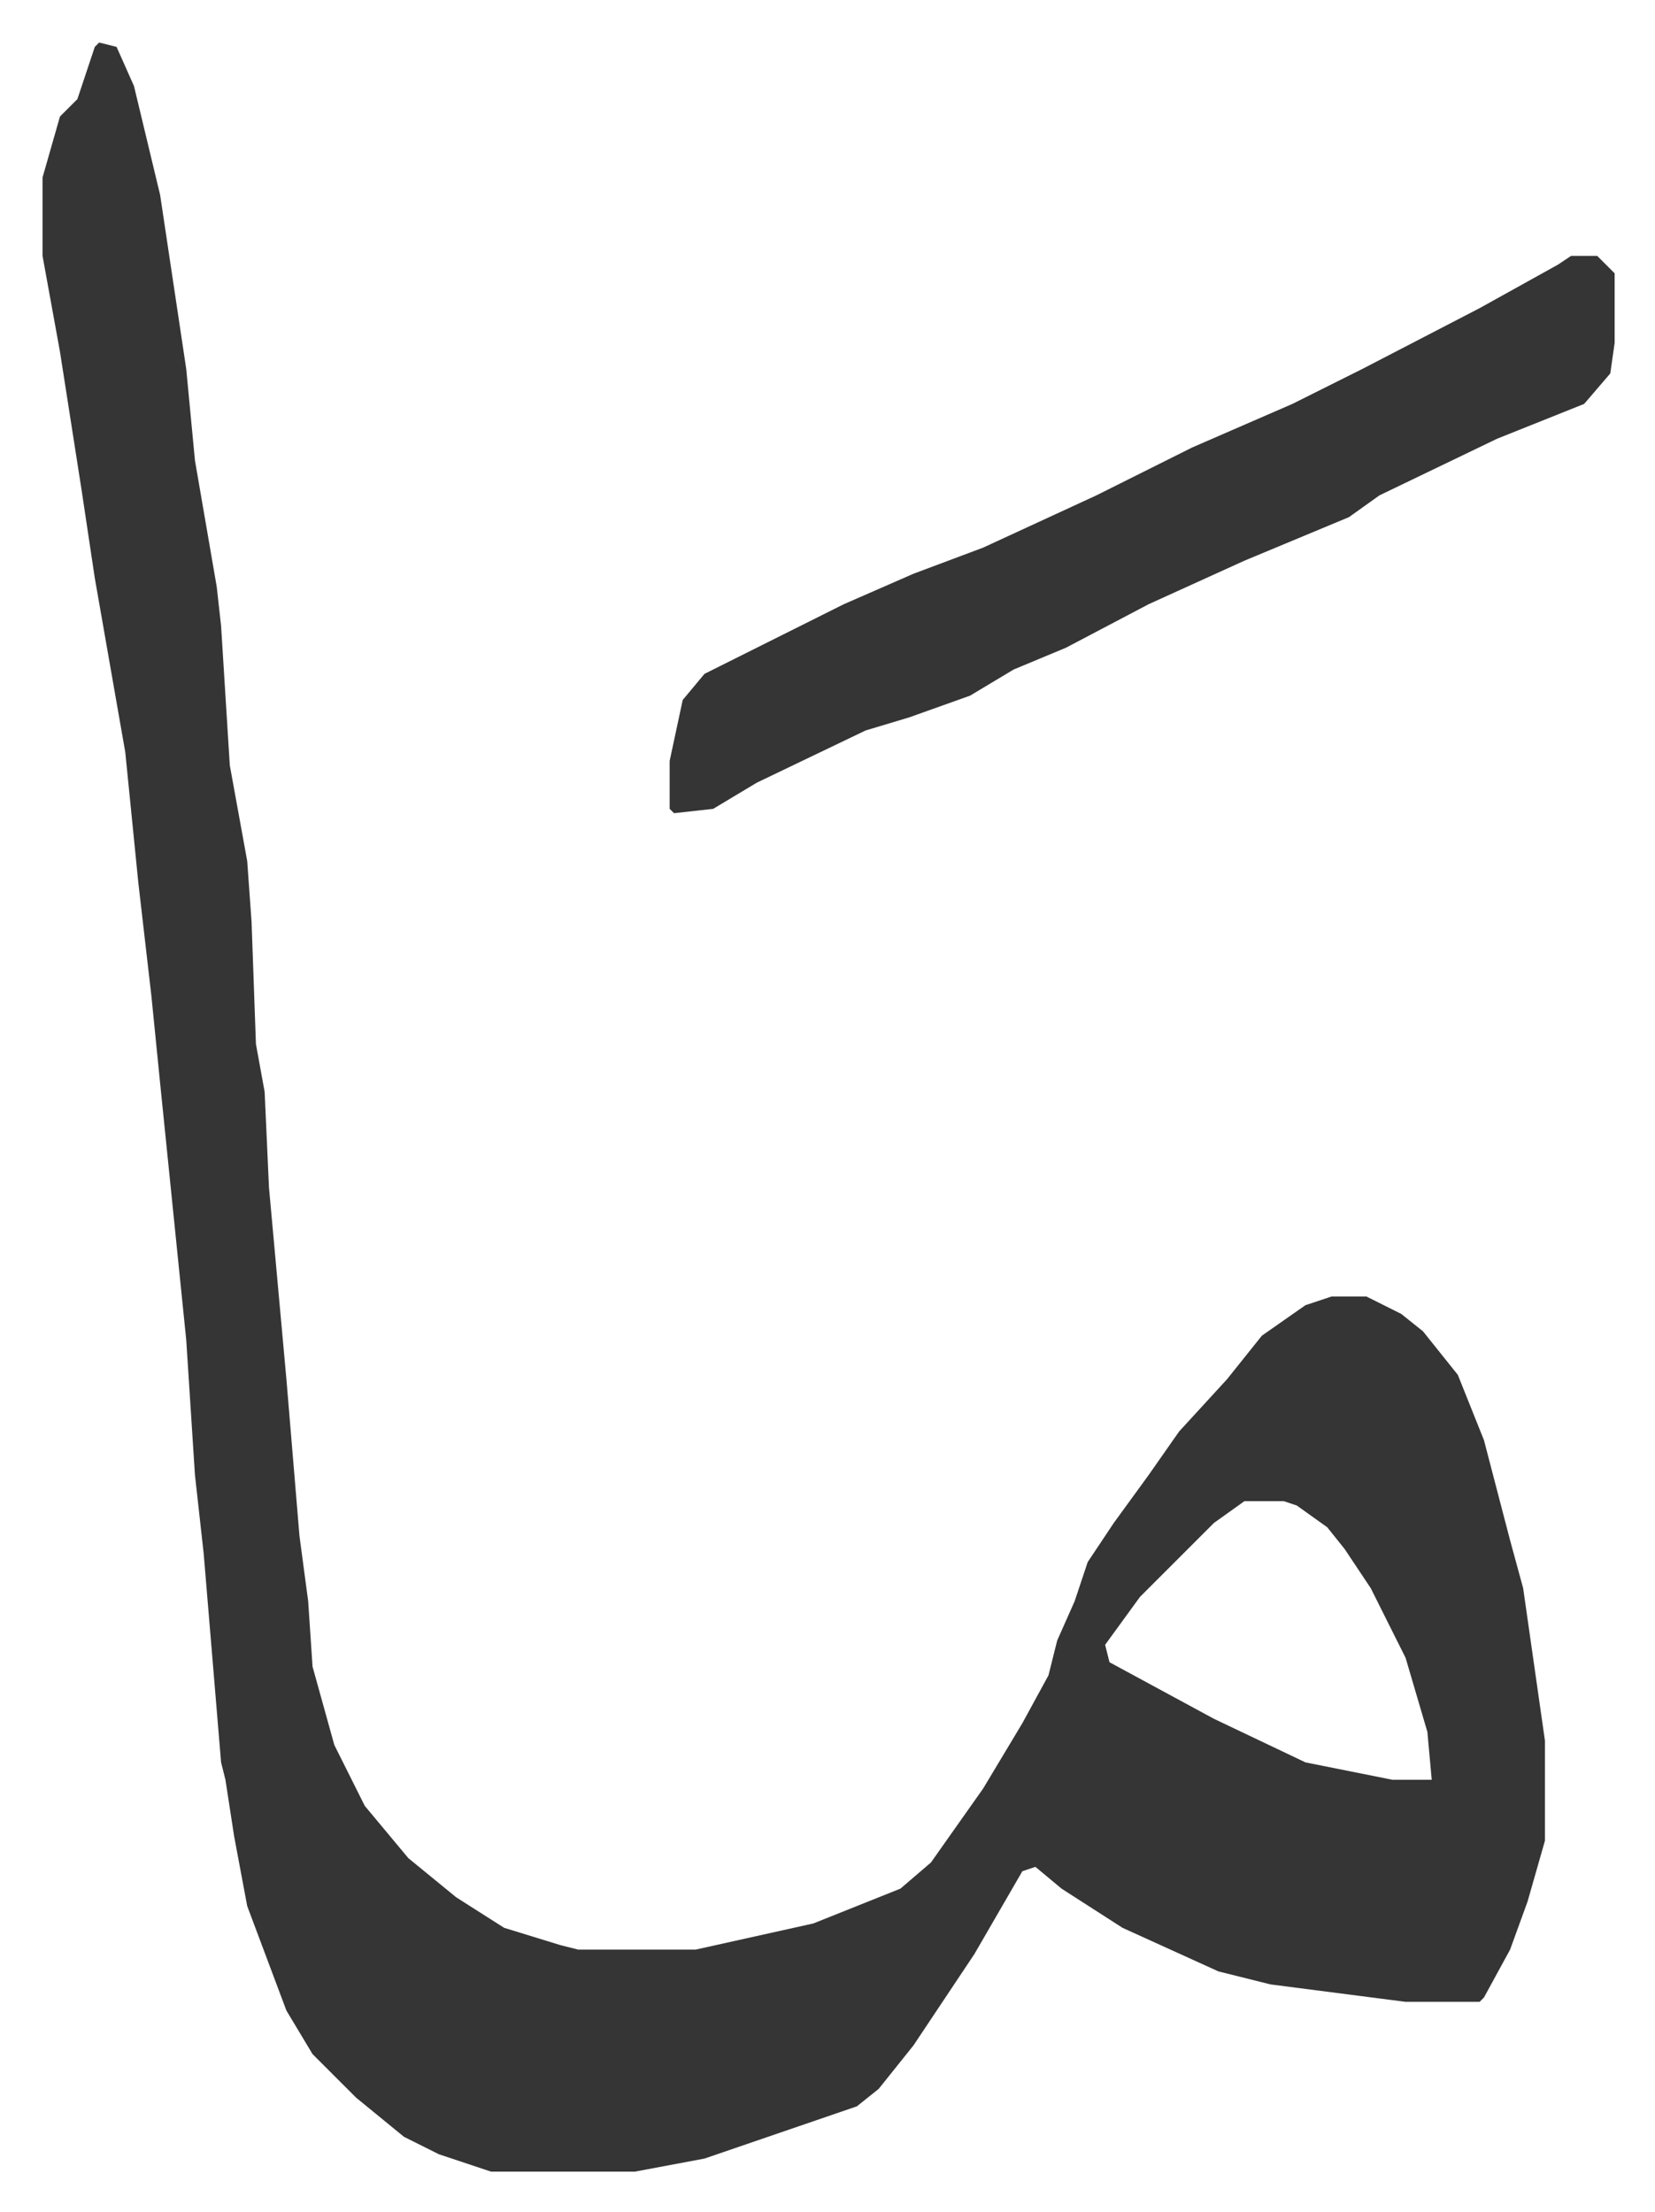
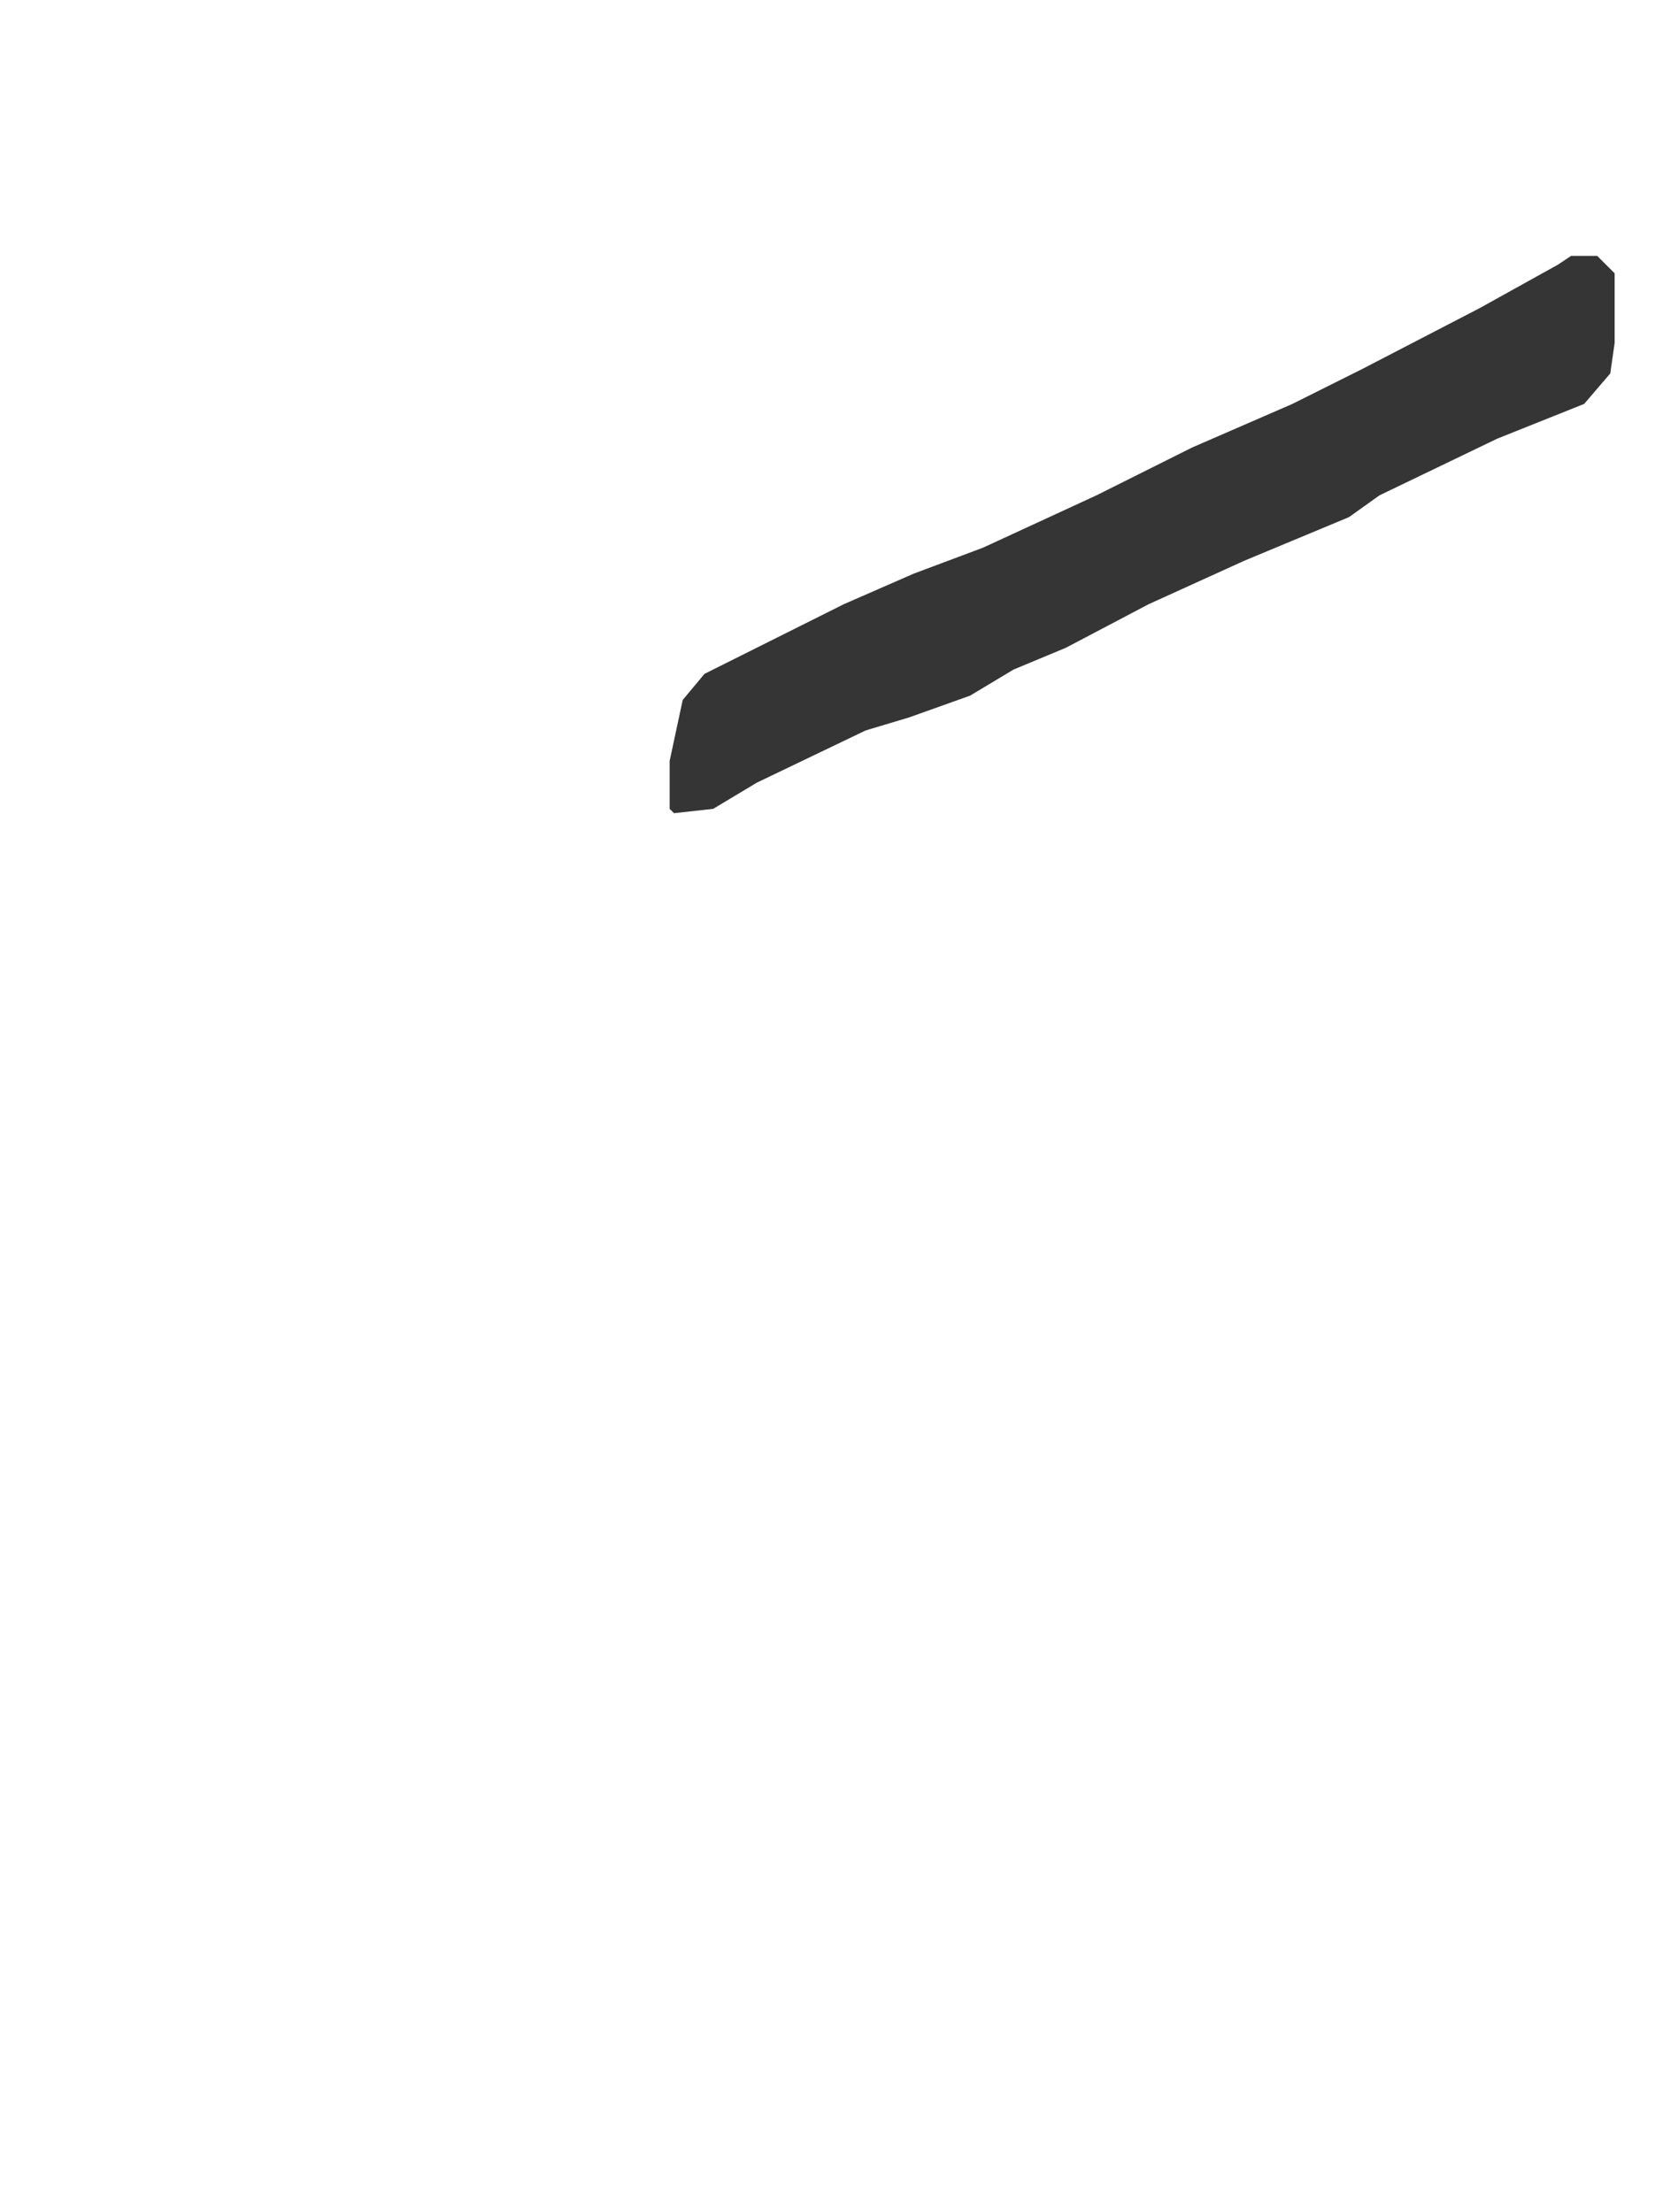
<svg xmlns="http://www.w3.org/2000/svg" role="img" viewBox="-9.77 471.23 380.04 508.04">
-   <path fill="#353535" id="rule_normal" d="M13 481l4 1 4 9 6 25 6 40 2 21 5 29 1 9 2 32 4 22 1 14 1 28 2 11 1 22 4 44 3 36 2 15 1 15 5 18 7 14 10 12 11 9 11 7 13 4 4 1h27l27-6 20-8 7-6 12-17 9-15 6-11 2-8 4-9 3-9 6-9 8-11 7-10 11-12 8-10 10-7 6-2h8l8 4 5 4 8 10 6 15 6 23 3 11 3 21 2 14v23l-4 14-4 11-6 11-1 1h-17l-31-4-12-3-22-10-14-9-6-5-3 1-11 19-14 21-8 10-5 4-35 12-16 3h-33l-12-4-8-4-11-9-10-10-6-10-9-24-3-16-2-13-1-4-4-48-2-18-2-31-6-59-2-20-3-26-3-30-7-40-3-20-5-32-4-22v-18l4-14 4-4 4-12zm263 335l-7 5-5 5-12 12-8 11 1 4 24 13 21 10 20 4h9l-1-11-5-17-8-16-6-9-4-5-7-5-3-1z" />
  <path fill="#353535" id="rule_normal" d="M351 530h6l4 4v16l-1 7-6 7-20 8-27 13-7 5-24 10-22 10-19 10-12 5-10 6-14 5-10 3-25 12-10 6-9 1-1-1v-11l3-14 5-6 16-8 16-8 16-7 16-6 26-12 22-11 23-10 16-8 27-14 18-10z" />
</svg>